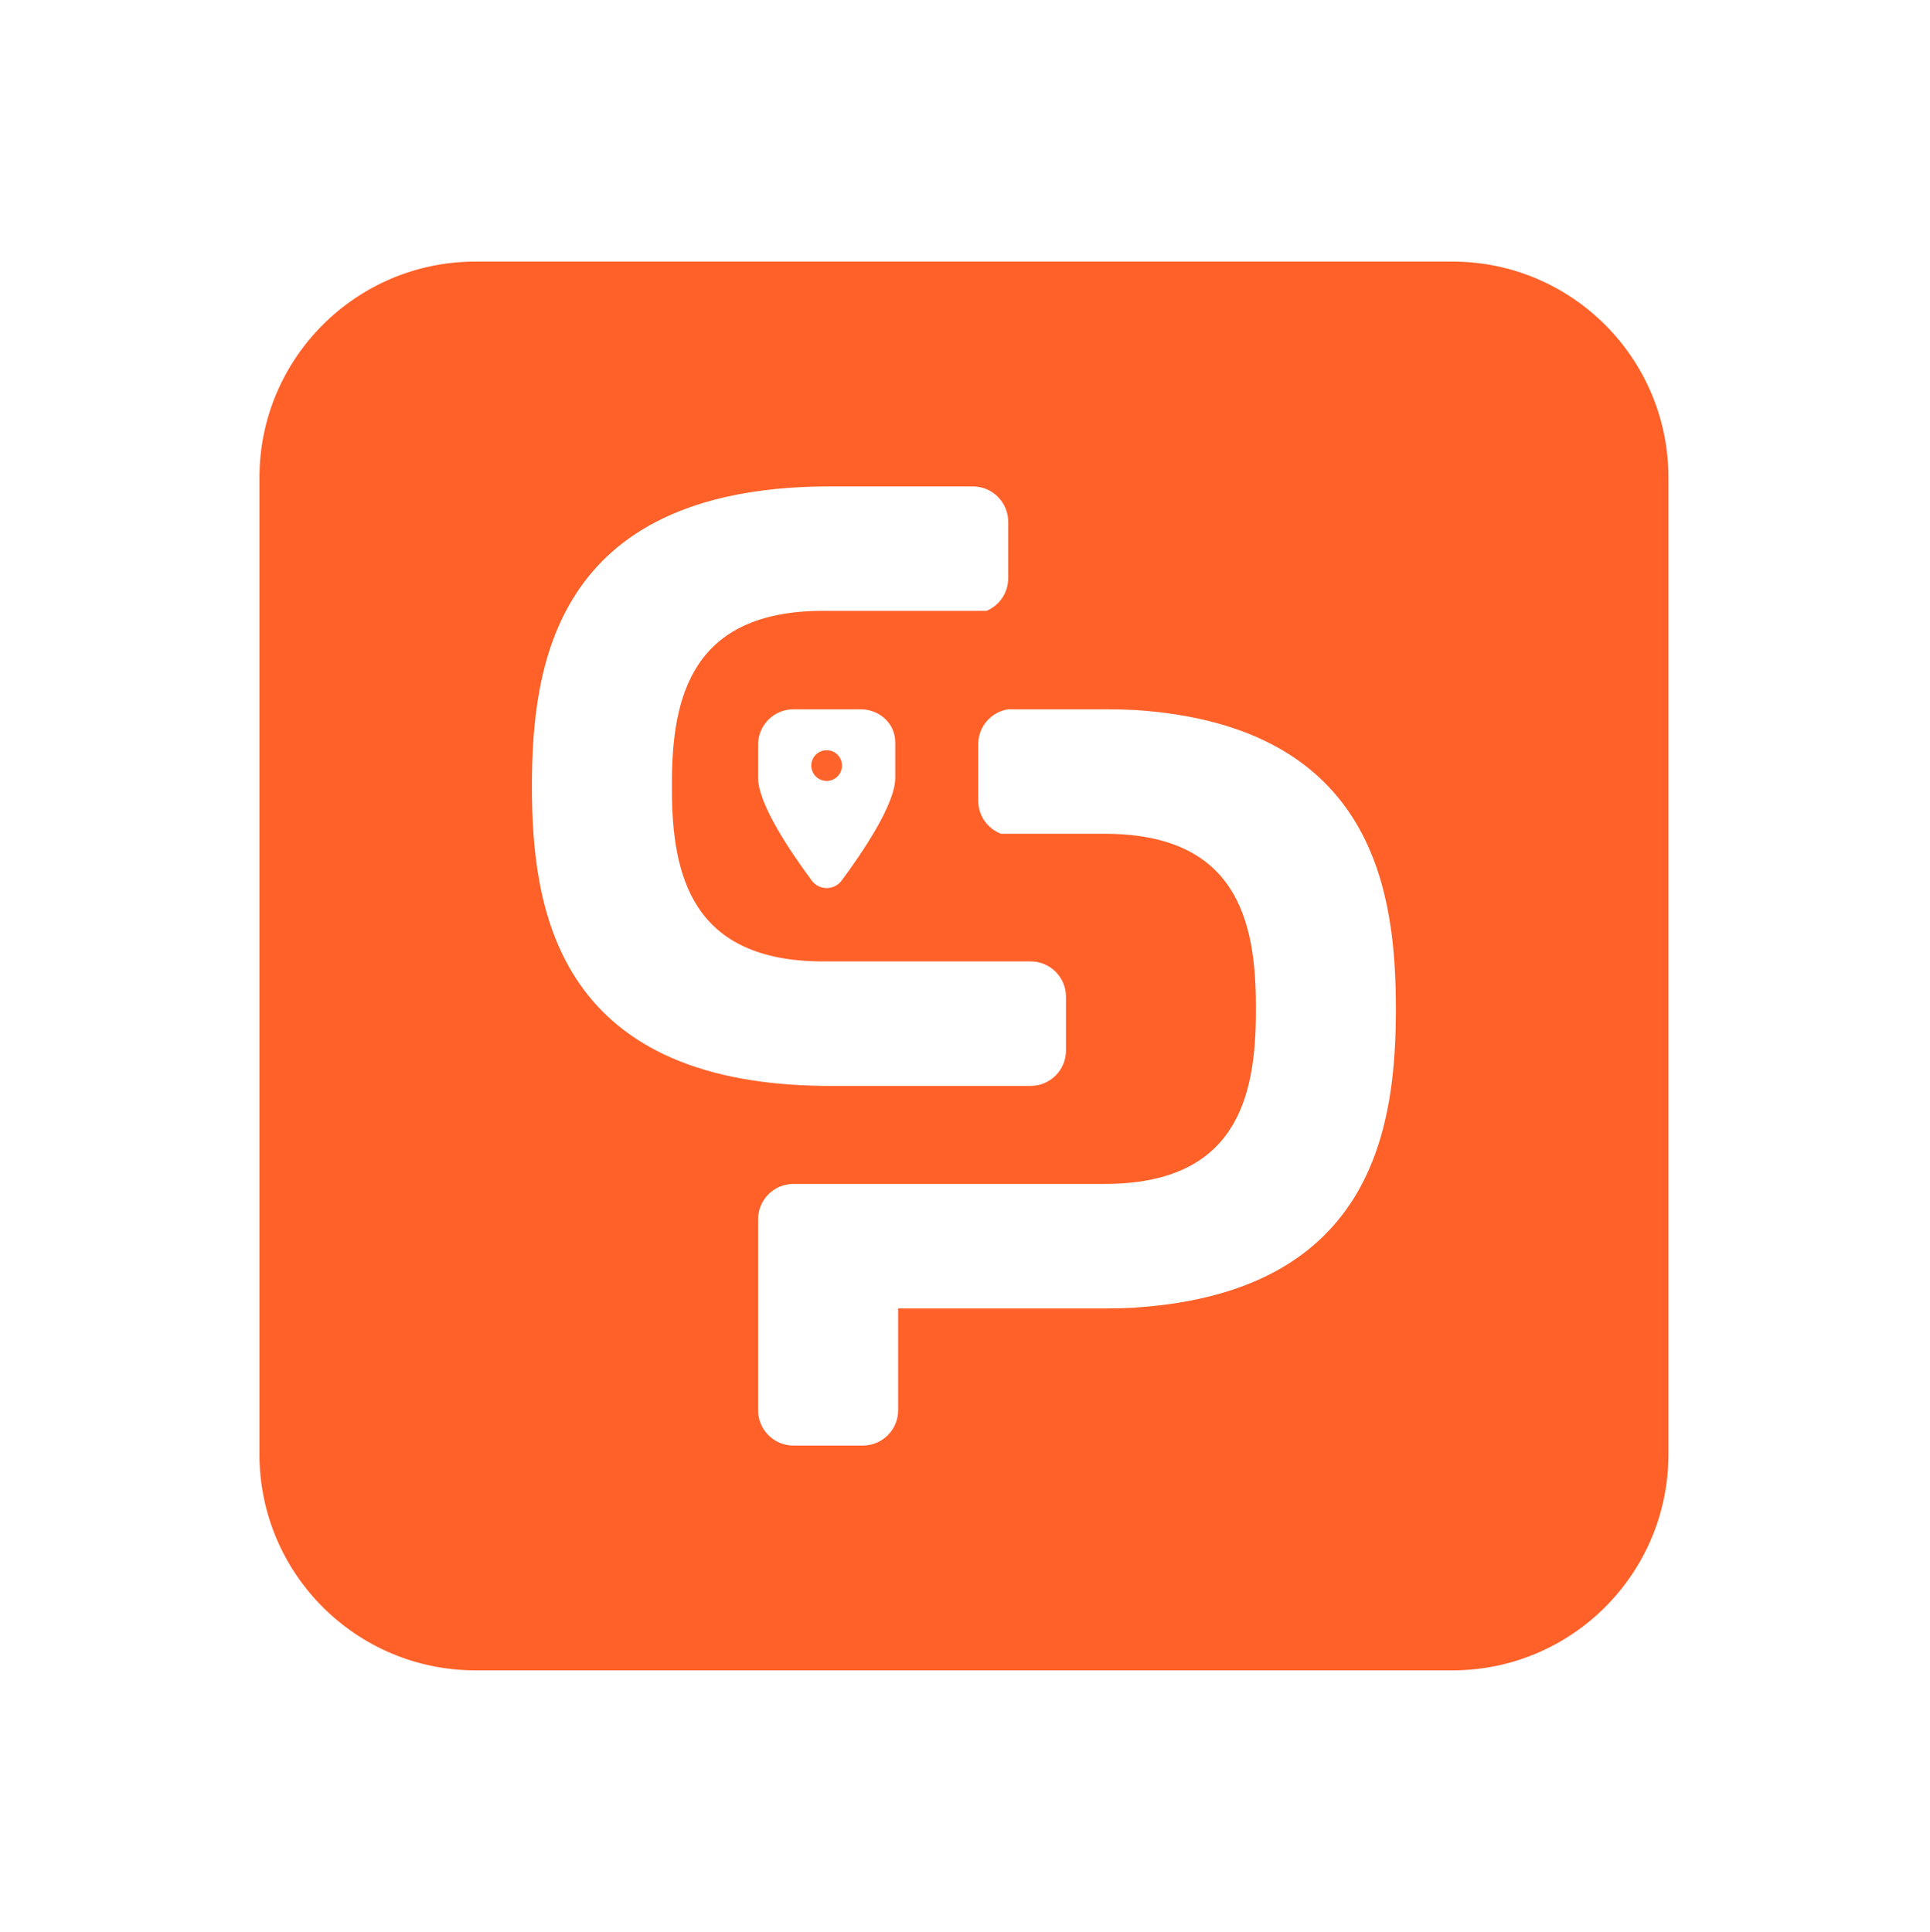
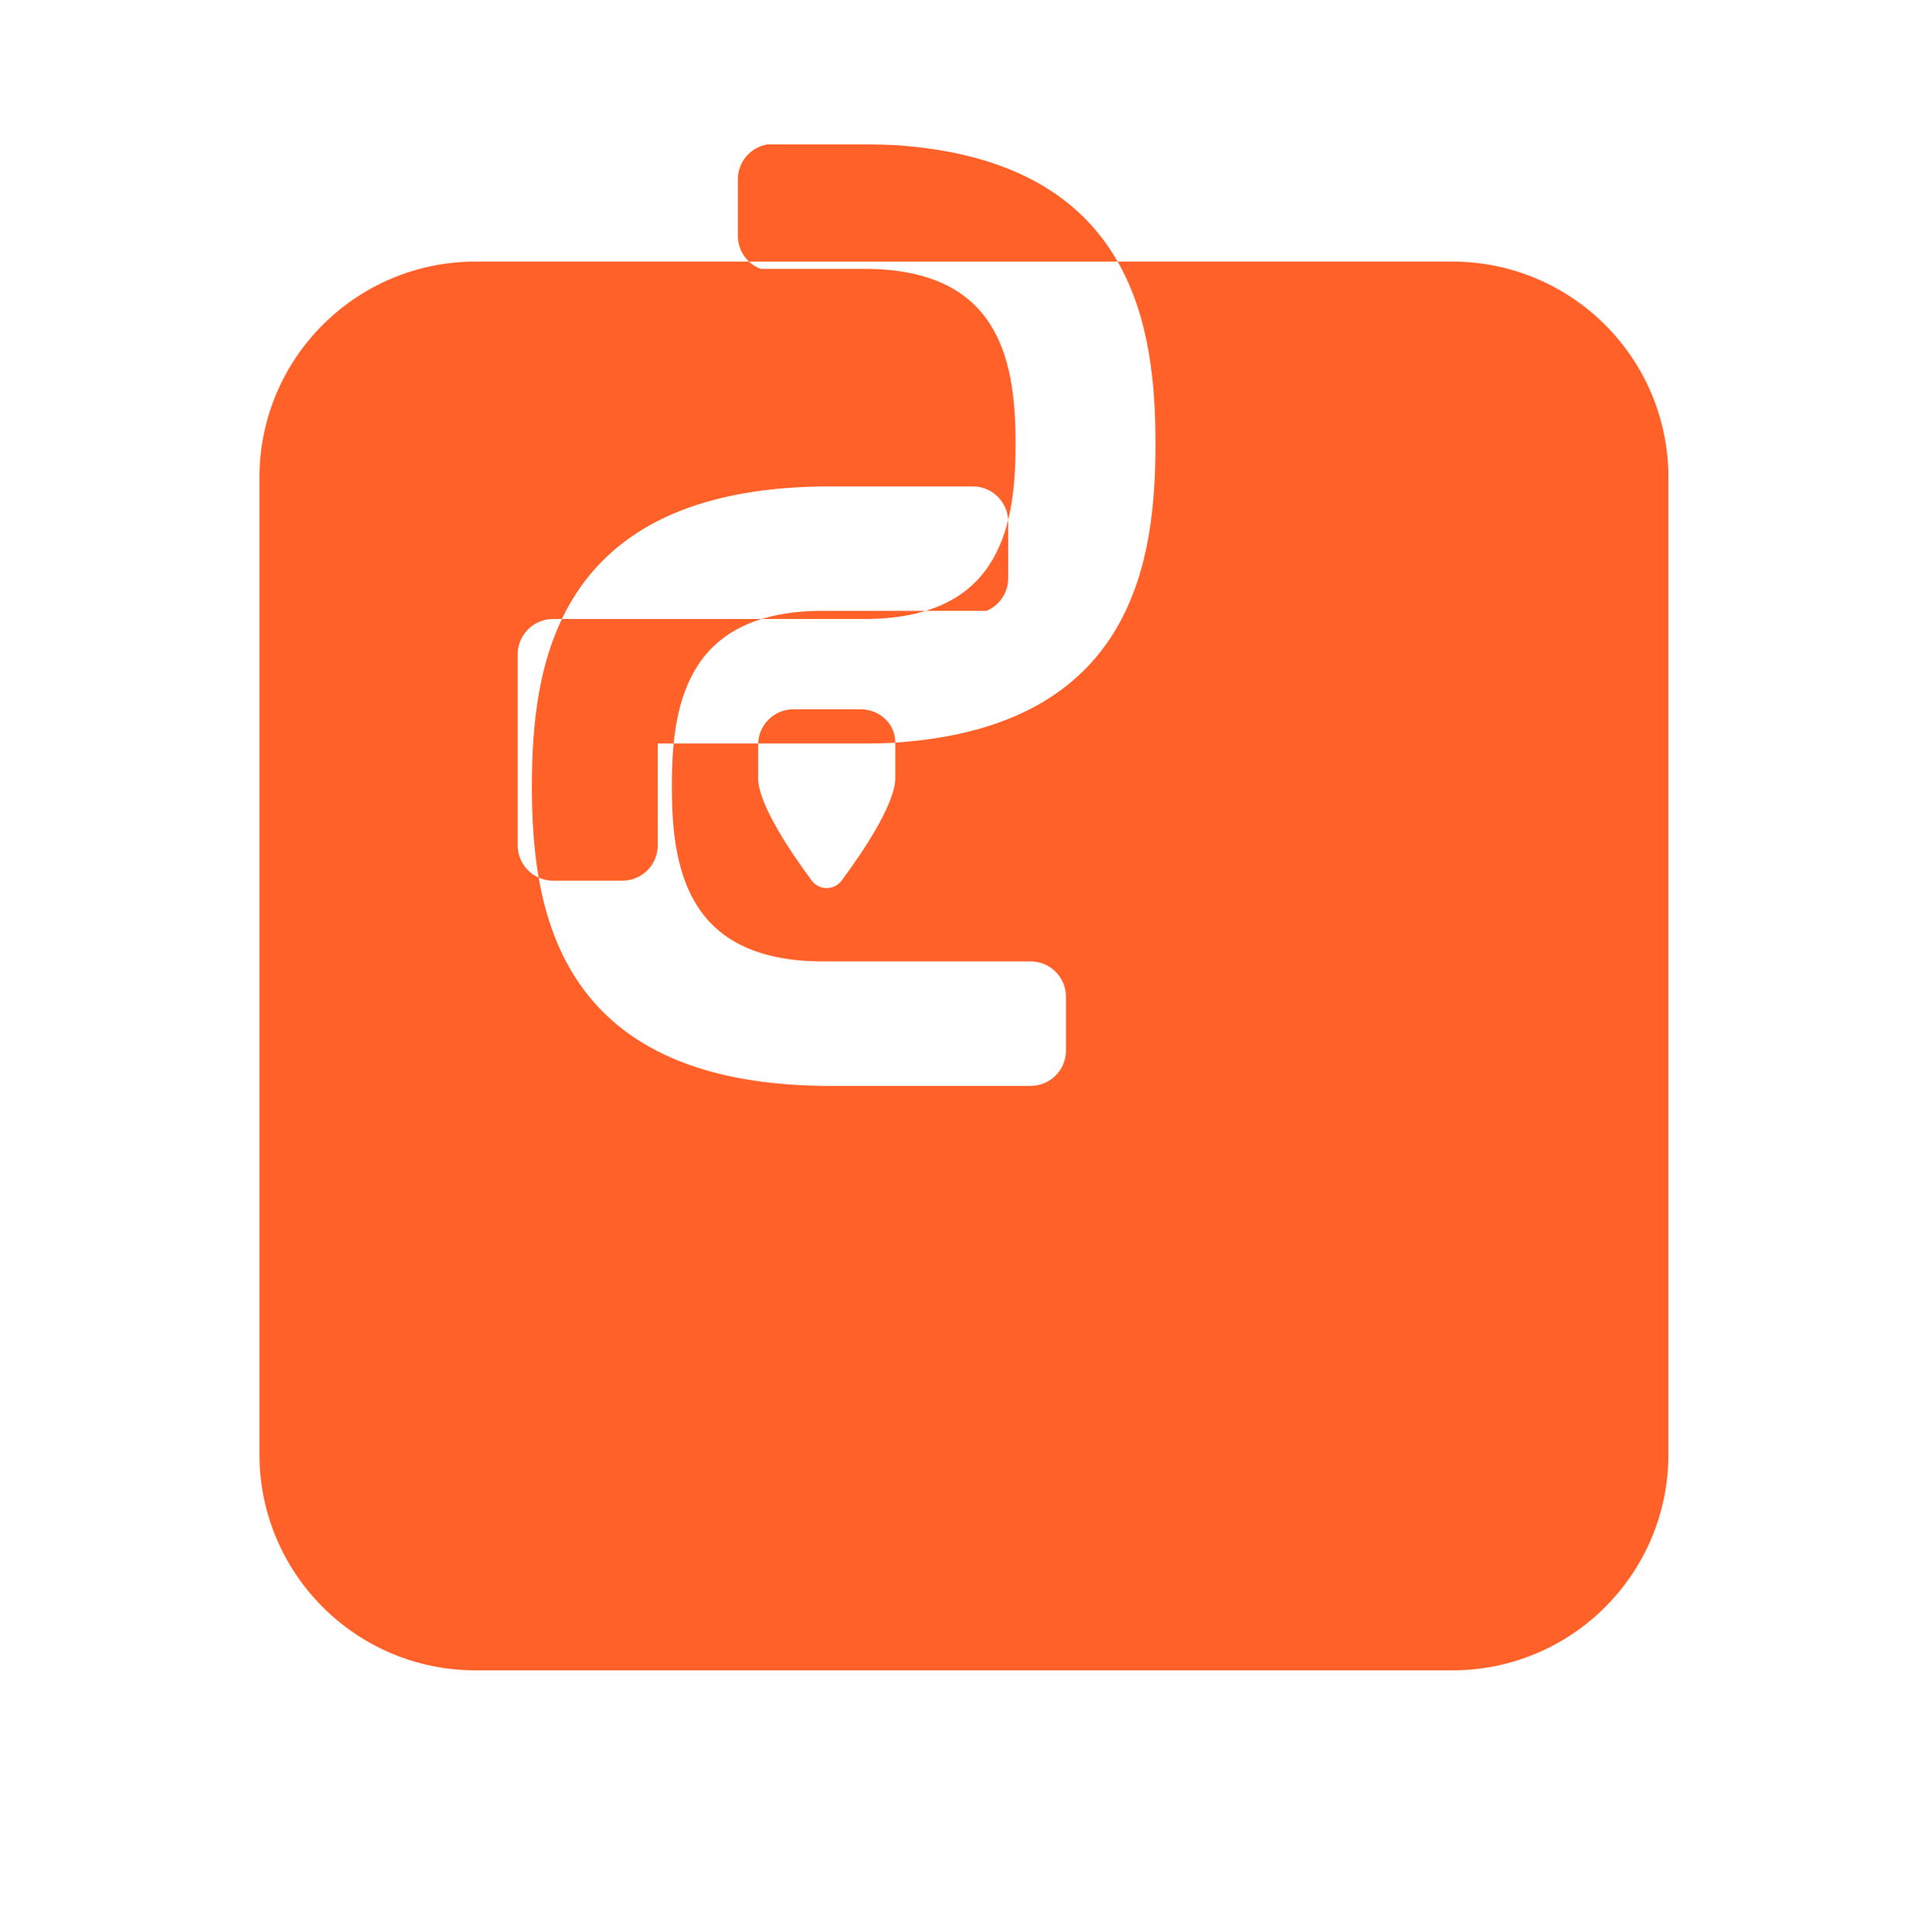
<svg xmlns="http://www.w3.org/2000/svg" id="Layer_1" viewBox="0 0 281.5 281.82">
  <defs>
    <style>.cls-1{fill:#ff6129;}.cls-1,.cls-2{stroke-width:0px;}.cls-2{fill:#ff632c;}</style>
  </defs>
-   <path class="cls-2" d="M120.57,109.44c-1.24,0-2.24,1-2.24,2.24s1,2.24,2.24,2.24,2.24-1,2.24-2.24-1-2.24-2.24-2.24Z" />
-   <path class="cls-1" d="M211.82,38.16H69.36c-17.41,0-31.52,14.11-31.52,31.52v142.47c0,17.41,14.11,31.52,31.52,31.52h142.47c17.41,0,31.52-14.11,31.52-31.52V69.68c0-17.41-14.11-31.52-31.52-31.52ZM77.58,114.68c.04-17.01,2.96-43.32,42.61-43.72h21.75c2.82.02,5.11,2.32,5.11,5.15v8.25c0,2.14-1.3,3.97-3.16,4.75h-23.82c-19.18,0-22.07,12.58-22.07,25.16,0,.14,0,.27,0,.41,0,.14,0,.27,0,.41,0,12.58,2.89,25.16,22.07,25.16h30.25c2.85,0,5.16,2.31,5.16,5.16v7.84c0,2.85-2.31,5.16-5.16,5.16h-8.38s-21.75,0-21.75,0c-39.64-.4-42.57-26.72-42.61-43.72ZM130.58,108.35v5.13c0,3.86-4.88,11.01-7.82,14.97-1.09,1.47-3.28,1.47-4.37,0-2.94-3.96-7.82-11.11-7.82-14.97v-4.85c0-2.85,2.31-5.16,5.16-5.16h9.69s.06,0,.08,0c2.46-.02,4.78,1.71,5.05,4.33.02.18.03.36.03.54ZM165.64,190.76c-1.39.07-2.83.11-4.32.11h-30.32v14.85c0,2.85-2.31,5.16-5.16,5.16h-10.11c-2.85,0-5.16-2.31-5.16-5.16v-27.85c0-2.85,2.31-5.16,5.16-5.16h45.38c19.18,0,22.07-12.58,22.07-25.16,0-.13,0-.25,0-.38,0-.13,0-.25,0-.38,0-12.58-2.89-25.16-22.07-25.16h-15.11c-1.94-.74-3.32-2.61-3.32-4.82v-8.25c0-2.57,1.88-4.69,4.34-5.09h14.3c1.5,0,2.93.04,4.32.11,35.25,2.35,37.92,27.27,37.96,43.58-.04,16.32-2.7,41.24-37.96,43.58Z" />
+   <path class="cls-1" d="M211.82,38.16H69.36c-17.41,0-31.52,14.11-31.52,31.52v142.47c0,17.41,14.11,31.52,31.52,31.52h142.47c17.41,0,31.52-14.11,31.52-31.52V69.68c0-17.41-14.11-31.52-31.52-31.52ZM77.58,114.68c.04-17.01,2.96-43.32,42.61-43.72h21.75c2.82.02,5.11,2.32,5.11,5.15v8.25c0,2.14-1.3,3.97-3.16,4.75h-23.82c-19.18,0-22.07,12.58-22.07,25.16,0,.14,0,.27,0,.41,0,.14,0,.27,0,.41,0,12.58,2.89,25.16,22.07,25.16h30.25c2.85,0,5.16,2.31,5.16,5.16v7.84c0,2.85-2.31,5.16-5.16,5.16h-8.38s-21.75,0-21.75,0c-39.64-.4-42.57-26.72-42.61-43.72ZM130.58,108.35v5.13c0,3.86-4.88,11.01-7.82,14.97-1.09,1.47-3.28,1.47-4.37,0-2.94-3.96-7.82-11.11-7.82-14.97v-4.85c0-2.85,2.31-5.16,5.16-5.16h9.69s.06,0,.08,0c2.46-.02,4.78,1.71,5.05,4.33.02.18.03.36.03.54Zc-1.39.07-2.83.11-4.32.11h-30.32v14.85c0,2.85-2.31,5.16-5.16,5.16h-10.11c-2.85,0-5.16-2.31-5.16-5.16v-27.85c0-2.85,2.31-5.16,5.16-5.16h45.38c19.18,0,22.07-12.58,22.07-25.16,0-.13,0-.25,0-.38,0-.13,0-.25,0-.38,0-12.58-2.89-25.16-22.07-25.16h-15.11c-1.94-.74-3.32-2.61-3.32-4.82v-8.25c0-2.57,1.88-4.69,4.34-5.09h14.3c1.5,0,2.93.04,4.32.11,35.25,2.35,37.92,27.27,37.96,43.58-.04,16.32-2.7,41.24-37.96,43.58Z" />
</svg>